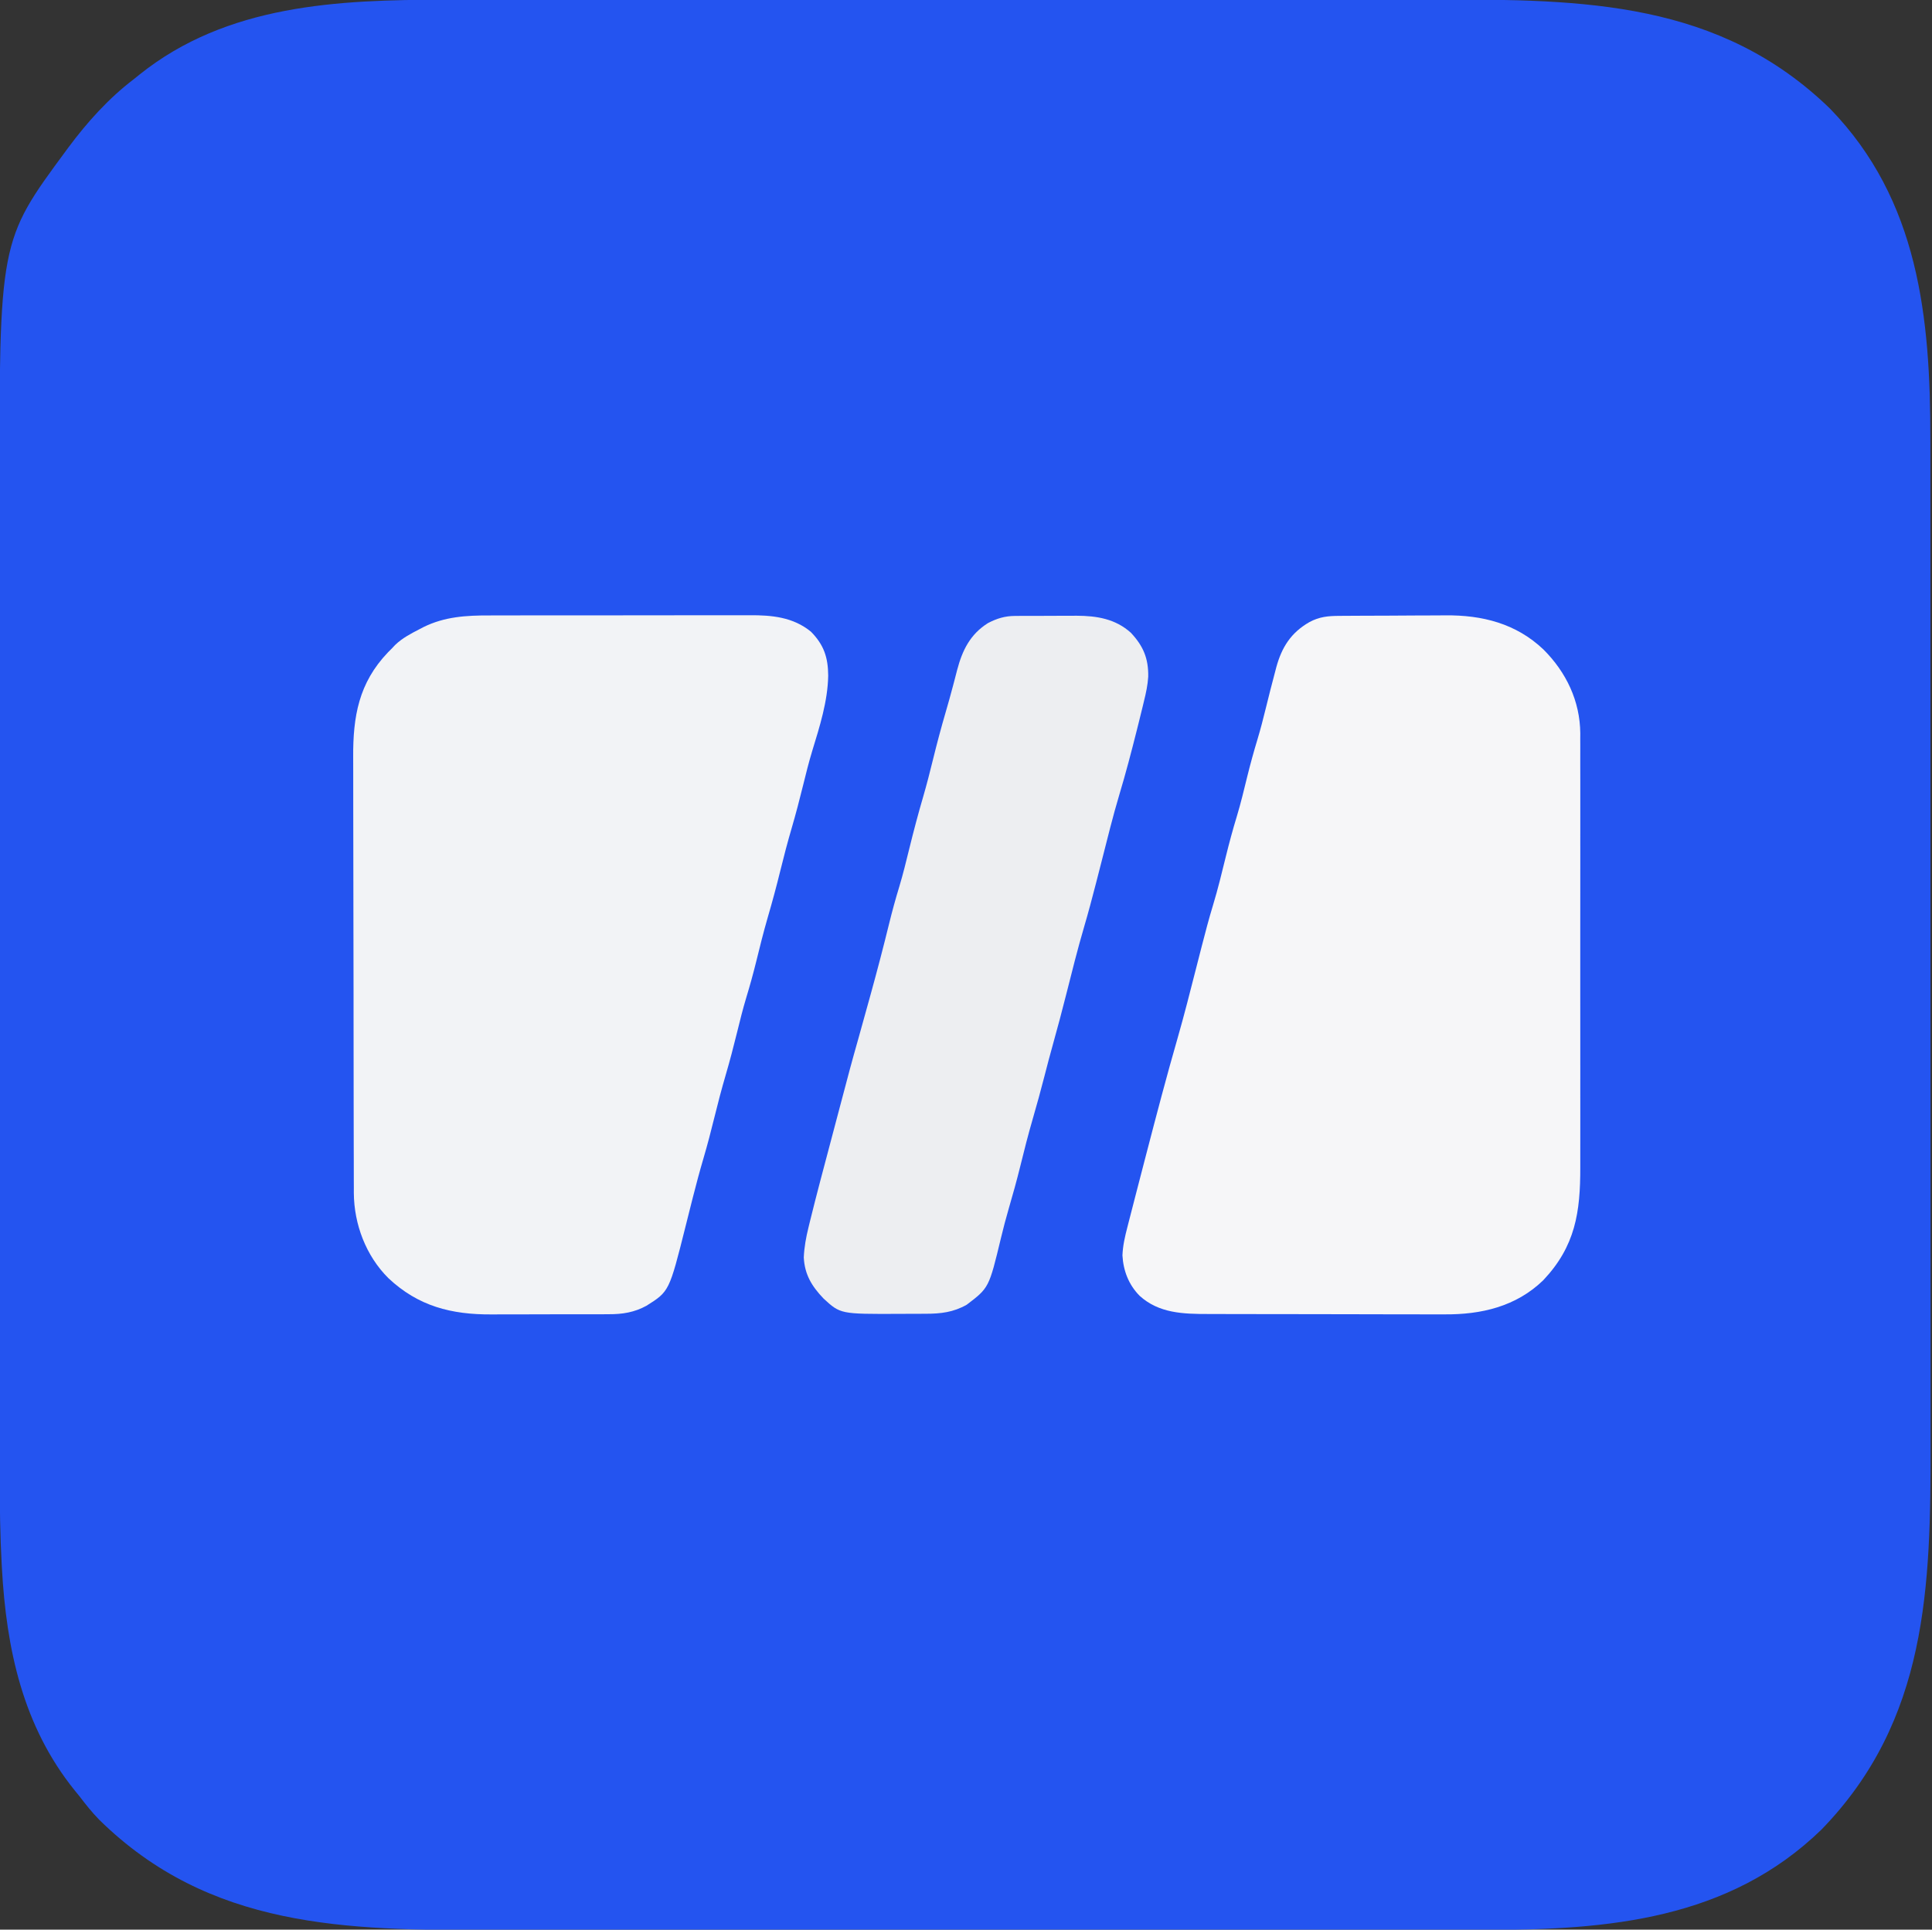
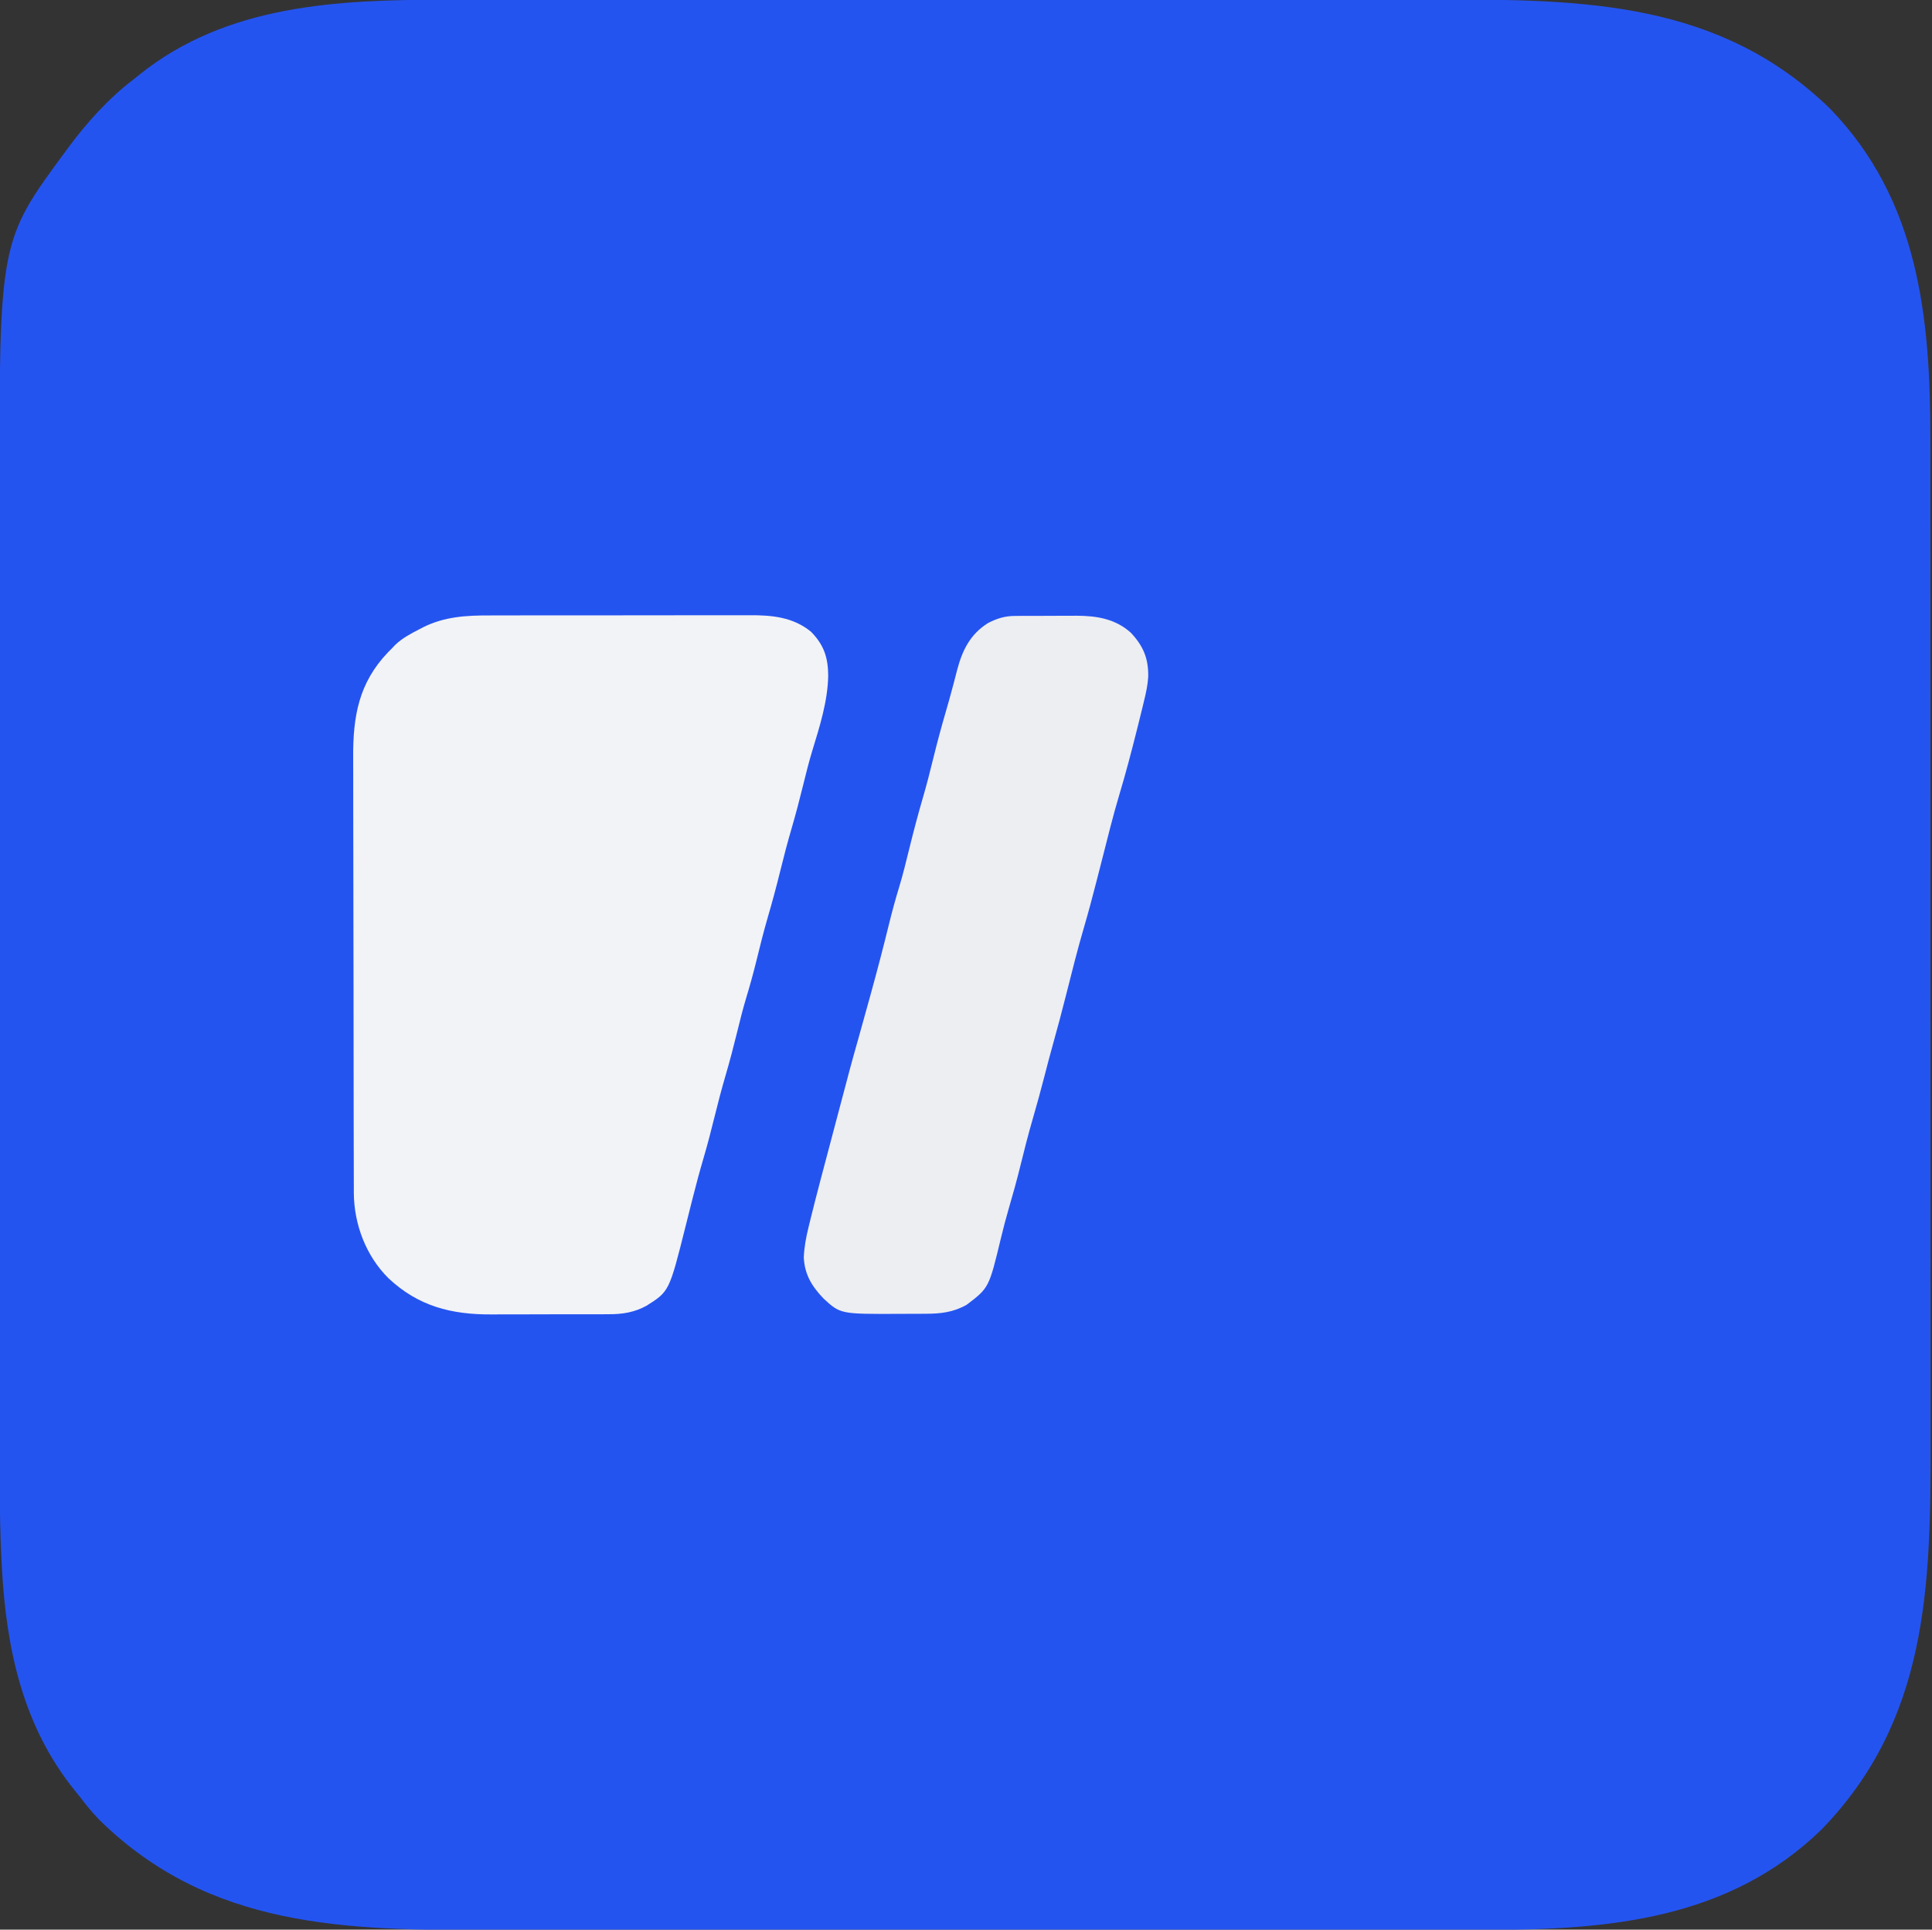
<svg xmlns="http://www.w3.org/2000/svg" version="1.1" width="1025" height="1024">
  <rect width="100%" height="100%" fill="#333333" stroke="none" />
-   <path d="M0 0 C2.477 -0.002 4.954 -0.004 7.431 -0.007 C12.779 -0.012 18.127 -0.013 23.475 -0.012 C31.429 -0.011 39.383 -0.015 47.336 -0.02 C62.376 -0.03 77.417 -0.033 92.457 -0.033 C104.082 -0.034 115.706 -0.036 127.331 -0.039 C130.688 -0.04 134.044 -0.041 137.4 -0.042 C138.235 -0.042 139.069 -0.042 139.929 -0.042 C163.381 -0.049 186.833 -0.052 210.286 -0.052 C211.168 -0.052 212.051 -0.052 212.961 -0.052 C217.434 -0.052 221.908 -0.052 226.382 -0.052 C227.27 -0.052 228.159 -0.052 229.074 -0.052 C230.87 -0.052 232.667 -0.052 234.463 -0.052 C262.387 -0.051 290.312 -0.058 318.236 -0.072 C349.673 -0.088 381.11 -0.096 412.546 -0.095 C415.907 -0.095 419.267 -0.095 422.628 -0.095 C423.868 -0.095 423.868 -0.095 425.134 -0.095 C438.376 -0.095 451.617 -0.101 464.858 -0.11 C478.197 -0.118 491.536 -0.119 504.874 -0.113 C512.082 -0.109 519.291 -0.109 526.499 -0.118 C604.038 -0.21 675.938 0.702 734.724 57.759 C781.898 106.343 788.029 168.749 787.983 233.406 C787.985 235.908 787.987 238.41 787.99 240.913 C787.995 246.319 787.996 251.725 787.995 257.131 C787.994 265.172 787.998 273.212 788.003 281.253 C788.013 296.456 788.016 311.659 788.016 326.862 C788.017 338.612 788.019 350.362 788.022 362.112 C788.023 365.503 788.024 368.895 788.025 372.286 C788.025 373.129 788.025 373.973 788.025 374.842 C788.031 398.54 788.035 422.239 788.035 445.938 C788.035 446.831 788.035 447.723 788.035 448.642 C788.035 453.164 788.035 457.685 788.035 462.207 C788.035 463.554 788.035 463.554 788.035 464.928 C788.035 466.743 788.034 468.559 788.034 470.375 C788.034 498.601 788.041 526.827 788.055 555.053 C788.07 586.823 788.079 618.594 788.078 650.364 C788.078 653.759 788.078 657.155 788.078 660.55 C788.078 661.386 788.078 662.221 788.078 663.083 C788.078 676.469 788.084 689.854 788.093 703.24 C788.101 716.721 788.102 730.202 788.096 743.683 C788.092 750.97 788.092 758.257 788.101 765.544 C788.191 842.318 786.604 912.921 730.224 971.009 C680.998 1018.806 617.142 1024.315 551.698 1024.267 C549.221 1024.269 546.744 1024.272 544.267 1024.274 C538.919 1024.279 533.571 1024.281 528.223 1024.28 C520.27 1024.278 512.316 1024.282 504.362 1024.288 C489.322 1024.297 474.282 1024.3 459.242 1024.301 C447.617 1024.301 435.992 1024.303 424.367 1024.306 C421.011 1024.307 417.655 1024.308 414.298 1024.309 C413.464 1024.309 412.629 1024.31 411.769 1024.31 C388.317 1024.316 364.865 1024.32 341.413 1024.319 C340.53 1024.319 339.647 1024.319 338.738 1024.319 C334.264 1024.319 329.79 1024.319 325.316 1024.319 C324.428 1024.319 323.54 1024.319 322.624 1024.319 C320.828 1024.319 319.031 1024.319 317.235 1024.319 C289.311 1024.318 261.387 1024.326 233.463 1024.34 C202.026 1024.355 170.589 1024.363 139.152 1024.363 C135.792 1024.362 132.431 1024.362 129.071 1024.362 C127.83 1024.362 127.83 1024.362 126.564 1024.362 C113.323 1024.362 100.081 1024.369 86.84 1024.377 C73.501 1024.386 60.163 1024.387 46.824 1024.38 C39.616 1024.377 32.408 1024.377 25.2 1024.386 C-52.607 1024.477 -124.875 1023.523 -183.522 965.794 C-187.406 961.834 -190.789 957.535 -194.151 953.134 C-194.936 952.176 -195.721 951.218 -196.53 950.231 C-224.09 916.028 -232.77 875.211 -235.151 832.134 C-235.191 831.417 -235.23 830.7 -235.271 829.961 C-236.08 815.001 -236.296 800.084 -236.285 785.104 C-236.286 782.652 -236.289 780.2 -236.291 777.749 C-236.296 772.459 -236.298 767.17 -236.297 761.88 C-236.295 754.013 -236.3 746.146 -236.305 738.279 C-236.314 723.402 -236.317 708.525 -236.318 693.648 C-236.318 682.148 -236.32 670.648 -236.324 659.148 C-236.324 655.827 -236.325 652.505 -236.326 649.184 C-236.326 648.358 -236.327 647.533 -236.327 646.682 C-236.333 623.476 -236.337 600.271 -236.337 577.066 C-236.337 576.192 -236.337 575.319 -236.337 574.419 C-236.336 569.993 -236.336 565.567 -236.336 561.141 C-236.336 560.262 -236.336 559.384 -236.336 558.478 C-236.336 556.701 -236.336 554.924 -236.336 553.146 C-236.335 525.524 -236.343 497.902 -236.357 470.28 C-236.372 439.176 -236.381 408.073 -236.38 376.97 C-236.38 373.644 -236.38 370.319 -236.379 366.993 C-236.379 366.174 -236.379 365.356 -236.379 364.512 C-236.379 351.415 -236.386 338.319 -236.394 325.222 C-236.403 312.026 -236.404 298.83 -236.397 285.633 C-236.394 278.504 -236.394 271.374 -236.403 264.245 C-236.566 128.111 -236.566 128.111 -201.151 80.134 C-200.76 79.603 -200.369 79.072 -199.966 78.525 C-189.871 64.943 -178.637 52.415 -165.151 42.134 C-164.147 41.325 -163.142 40.517 -162.108 39.684 C-115.788 2.583 -57 -0.041 0 0 Z " fill="#2454F0" transform="translate(236.151,-0.134)" />
+   <path d="M0 0 C2.477 -0.002 4.954 -0.004 7.431 -0.007 C12.779 -0.012 18.127 -0.013 23.475 -0.012 C31.429 -0.011 39.383 -0.015 47.336 -0.02 C62.376 -0.03 77.417 -0.033 92.457 -0.033 C104.082 -0.034 115.706 -0.036 127.331 -0.039 C130.688 -0.04 134.044 -0.041 137.4 -0.042 C138.235 -0.042 139.069 -0.042 139.929 -0.042 C163.381 -0.049 186.833 -0.052 210.286 -0.052 C211.168 -0.052 212.051 -0.052 212.961 -0.052 C217.434 -0.052 221.908 -0.052 226.382 -0.052 C227.27 -0.052 228.159 -0.052 229.074 -0.052 C230.87 -0.052 232.667 -0.052 234.463 -0.052 C262.387 -0.051 290.312 -0.058 318.236 -0.072 C349.673 -0.088 381.11 -0.096 412.546 -0.095 C415.907 -0.095 419.267 -0.095 422.628 -0.095 C423.868 -0.095 423.868 -0.095 425.134 -0.095 C438.376 -0.095 451.617 -0.101 464.858 -0.11 C478.197 -0.118 491.536 -0.119 504.874 -0.113 C512.082 -0.109 519.291 -0.109 526.499 -0.118 C604.038 -0.21 675.938 0.702 734.724 57.759 C781.898 106.343 788.029 168.749 787.983 233.406 C787.985 235.908 787.987 238.41 787.99 240.913 C787.995 246.319 787.996 251.725 787.995 257.131 C787.994 265.172 787.998 273.212 788.003 281.253 C788.013 296.456 788.016 311.659 788.016 326.862 C788.017 338.612 788.019 350.362 788.022 362.112 C788.023 365.503 788.024 368.895 788.025 372.286 C788.025 373.129 788.025 373.973 788.025 374.842 C788.031 398.54 788.035 422.239 788.035 445.938 C788.035 446.831 788.035 447.723 788.035 448.642 C788.035 453.164 788.035 457.685 788.035 462.207 C788.035 463.554 788.035 463.554 788.035 464.928 C788.035 466.743 788.034 468.559 788.034 470.375 C788.034 498.601 788.041 526.827 788.055 555.053 C788.07 586.823 788.079 618.594 788.078 650.364 C788.078 653.759 788.078 657.155 788.078 660.55 C788.078 661.386 788.078 662.221 788.078 663.083 C788.078 676.469 788.084 689.854 788.093 703.24 C788.101 716.721 788.102 730.202 788.096 743.683 C788.092 750.97 788.092 758.257 788.101 765.544 C788.191 842.318 786.604 912.921 730.224 971.009 C680.998 1018.806 617.142 1024.315 551.698 1024.267 C549.221 1024.269 546.744 1024.272 544.267 1024.274 C538.919 1024.279 533.571 1024.281 528.223 1024.28 C520.27 1024.278 512.316 1024.282 504.362 1024.288 C489.322 1024.297 474.282 1024.3 459.242 1024.301 C447.617 1024.301 435.992 1024.303 424.367 1024.306 C421.011 1024.307 417.655 1024.308 414.298 1024.309 C413.464 1024.309 412.629 1024.31 411.769 1024.31 C388.317 1024.316 364.865 1024.32 341.413 1024.319 C340.53 1024.319 339.647 1024.319 338.738 1024.319 C334.264 1024.319 329.79 1024.319 325.316 1024.319 C324.428 1024.319 323.54 1024.319 322.624 1024.319 C320.828 1024.319 319.031 1024.319 317.235 1024.319 C289.311 1024.318 261.387 1024.326 233.463 1024.34 C202.026 1024.355 170.589 1024.363 139.152 1024.363 C135.792 1024.362 132.431 1024.362 129.071 1024.362 C127.83 1024.362 127.83 1024.362 126.564 1024.362 C113.323 1024.362 100.081 1024.369 86.84 1024.377 C73.501 1024.386 60.163 1024.387 46.824 1024.38 C39.616 1024.377 32.408 1024.377 25.2 1024.386 C-52.607 1024.477 -124.875 1023.523 -183.522 965.794 C-187.406 961.834 -190.789 957.535 -194.151 953.134 C-194.936 952.176 -195.721 951.218 -196.53 950.231 C-224.09 916.028 -232.77 875.211 -235.151 832.134 C-235.191 831.417 -235.23 830.7 -235.271 829.961 C-236.08 815.001 -236.296 800.084 -236.285 785.104 C-236.286 782.652 -236.289 780.2 -236.291 777.749 C-236.295 754.013 -236.3 746.146 -236.305 738.279 C-236.314 723.402 -236.317 708.525 -236.318 693.648 C-236.318 682.148 -236.32 670.648 -236.324 659.148 C-236.324 655.827 -236.325 652.505 -236.326 649.184 C-236.326 648.358 -236.327 647.533 -236.327 646.682 C-236.333 623.476 -236.337 600.271 -236.337 577.066 C-236.337 576.192 -236.337 575.319 -236.337 574.419 C-236.336 569.993 -236.336 565.567 -236.336 561.141 C-236.336 560.262 -236.336 559.384 -236.336 558.478 C-236.336 556.701 -236.336 554.924 -236.336 553.146 C-236.335 525.524 -236.343 497.902 -236.357 470.28 C-236.372 439.176 -236.381 408.073 -236.38 376.97 C-236.38 373.644 -236.38 370.319 -236.379 366.993 C-236.379 366.174 -236.379 365.356 -236.379 364.512 C-236.379 351.415 -236.386 338.319 -236.394 325.222 C-236.403 312.026 -236.404 298.83 -236.397 285.633 C-236.394 278.504 -236.394 271.374 -236.403 264.245 C-236.566 128.111 -236.566 128.111 -201.151 80.134 C-200.76 79.603 -200.369 79.072 -199.966 78.525 C-189.871 64.943 -178.637 52.415 -165.151 42.134 C-164.147 41.325 -163.142 40.517 -162.108 39.684 C-115.788 2.583 -57 -0.041 0 0 Z " fill="#2454F0" transform="translate(236.151,-0.134)" />
  <path d="M0 0 C1.647 -0.006 3.295 -0.013 4.942 -0.021 C9.382 -0.039 13.822 -0.038 18.262 -0.032 C21.982 -0.029 25.702 -0.035 29.422 -0.041 C38.203 -0.055 46.984 -0.053 55.765 -0.042 C64.797 -0.031 73.829 -0.045 82.861 -0.071 C90.643 -0.094 98.425 -0.1 106.207 -0.094 C110.843 -0.091 115.478 -0.093 120.114 -0.111 C124.475 -0.126 128.835 -0.122 133.195 -0.103 C134.786 -0.1 136.378 -0.103 137.969 -0.113 C149.767 -0.185 161.062 0.85 170.561 8.623 C177.473 15.643 179.642 22.338 179.704 31.961 C179.465 45.542 175.207 58.894 171.259 71.8 C169.417 77.867 167.885 83.996 166.377 90.154 C164.505 97.786 162.52 105.362 160.314 112.904 C158.134 120.364 156.165 127.855 154.314 135.404 C152.251 143.818 149.998 152.147 147.567 160.462 C145.333 168.173 143.406 175.948 141.494 183.744 C139.901 190.19 138.139 196.551 136.207 202.902 C134.396 208.938 132.878 215.035 131.377 221.154 C129.505 228.786 127.52 236.362 125.314 243.904 C123.134 251.364 121.166 258.855 119.314 266.404 C117.539 273.639 115.667 280.82 113.564 287.967 C111.526 294.896 109.665 301.861 107.889 308.861 C107.673 309.711 107.457 310.561 107.234 311.437 C106.149 315.718 105.072 320 104.005 324.285 C95.371 358.702 95.371 358.702 83.282 366.324 C76.91 369.822 70.536 370.85 63.361 370.808 C62.093 370.818 62.093 370.818 60.799 370.829 C58.031 370.847 55.263 370.843 52.494 370.838 C50.548 370.842 48.601 370.848 46.654 370.854 C42.581 370.862 38.508 370.86 34.435 370.85 C29.254 370.839 24.073 370.859 18.893 370.888 C14.872 370.907 10.852 370.906 6.831 370.9 C4.923 370.9 3.016 370.906 1.108 370.919 C-20.185 371.039 -37.782 366.59 -53.624 351.679 C-65.524 339.857 -71.839 323.132 -71.967 306.481 C-71.965 305.502 -71.962 304.523 -71.96 303.514 C-71.968 301.92 -71.968 301.92 -71.976 300.293 C-71.991 296.749 -71.991 293.205 -71.992 289.661 C-72 287.113 -72.008 284.565 -72.017 282.016 C-72.039 275.105 -72.048 268.193 -72.053 261.282 C-72.056 256.96 -72.063 252.637 -72.07 248.315 C-72.09 236.327 -72.106 224.339 -72.109 212.352 C-72.109 211.586 -72.109 210.82 -72.109 210.03 C-72.11 208.478 -72.11 206.925 -72.111 205.373 C-72.111 204.602 -72.111 203.832 -72.111 203.038 C-72.111 202.266 -72.111 201.495 -72.112 200.7 C-72.115 188.207 -72.142 175.715 -72.18 163.223 C-72.218 150.371 -72.237 137.519 -72.237 124.667 C-72.238 117.462 -72.246 110.256 -72.275 103.051 C-72.303 96.269 -72.304 89.488 -72.288 82.707 C-72.286 80.227 -72.292 77.746 -72.308 75.266 C-72.439 53.667 -69.393 35.866 -53.881 19.611 C-52.794 18.519 -52.794 18.519 -51.686 17.404 C-50.908 16.575 -50.908 16.575 -50.115 15.728 C-46.283 12.007 -41.706 9.647 -36.998 7.217 C-36.363 6.883 -35.728 6.55 -35.074 6.206 C-23.78 0.623 -12.347 -0.039 0 0 Z " fill="#F2F3F6" transform="translate(259.686,326.596)" />
-   <path d="M0 0 C0.758 -0.007 1.517 -0.013 2.298 -0.02 C4.806 -0.04 7.314 -0.051 9.823 -0.061 C10.684 -0.065 11.546 -0.069 12.433 -0.074 C17.001 -0.094 21.569 -0.109 26.137 -0.118 C30.821 -0.129 35.505 -0.164 40.19 -0.203 C43.819 -0.23 47.448 -0.238 51.077 -0.241 C52.802 -0.246 54.526 -0.258 56.251 -0.276 C75.758 -0.475 93.761 4.025 108.29 17.845 C120.354 29.897 127.679 45.13 127.826 62.337 C127.816 63.792 127.816 63.792 127.805 65.276 C127.81 66.337 127.815 67.399 127.819 68.492 C127.831 72.018 127.822 75.544 127.812 79.071 C127.817 81.611 127.822 84.152 127.828 86.692 C127.841 92.859 127.839 99.026 127.83 105.192 C127.823 110.209 127.823 115.226 127.826 120.243 C127.826 120.959 127.827 121.675 127.827 122.413 C127.828 123.868 127.829 125.323 127.83 126.778 C127.839 140.401 127.829 154.025 127.813 167.648 C127.799 179.312 127.802 190.977 127.815 202.641 C127.832 216.214 127.838 229.786 127.829 243.359 C127.828 244.809 127.827 246.259 127.826 247.71 C127.825 248.423 127.825 249.137 127.824 249.872 C127.822 254.875 127.826 259.879 127.833 264.882 C127.843 271.632 127.836 278.381 127.819 285.13 C127.815 287.6 127.816 290.069 127.822 292.539 C127.881 316.461 125.239 334.485 108.182 352.552 C93.781 366.528 75.228 370.828 55.759 370.663 C54.258 370.665 52.756 370.669 51.255 370.674 C47.226 370.684 43.197 370.669 39.169 370.648 C34.927 370.631 30.685 370.634 26.444 370.635 C19.33 370.633 12.215 370.616 5.101 370.589 C-3.099 370.557 -11.298 370.547 -19.498 370.548 C-28.272 370.549 -37.045 370.536 -45.819 370.517 C-48.33 370.513 -50.84 370.512 -53.351 370.511 C-57.307 370.509 -61.264 370.496 -65.22 370.476 C-66.664 370.471 -68.107 370.468 -69.55 370.469 C-82.794 370.476 -95.762 370.124 -106.009 360.771 C-111.778 354.901 -114.616 347.509 -115.076 339.365 C-114.866 334.134 -113.752 329.367 -112.443 324.329 C-112.222 323.463 -112.001 322.597 -111.773 321.704 C-111.046 318.86 -110.311 316.019 -109.576 313.177 C-109.07 311.212 -108.564 309.247 -108.059 307.282 C-106.449 301.036 -104.826 294.794 -103.201 288.552 C-102.915 287.453 -102.629 286.354 -102.334 285.222 C-96.999 264.731 -91.639 244.255 -85.769 223.91 C-82.299 211.819 -79.222 199.623 -76.109 187.437 C-75.245 184.058 -74.38 180.68 -73.513 177.302 C-73.254 176.291 -73.254 176.291 -72.989 175.259 C-71.116 167.966 -69.213 160.692 -67.013 153.49 C-64.406 144.897 -62.309 136.188 -60.164 127.47 C-58.417 120.415 -56.545 113.435 -54.419 106.486 C-52.283 99.407 -50.569 92.227 -48.808 85.048 C-47.175 78.441 -45.375 71.917 -43.4 65.405 C-41.793 60.055 -40.408 54.665 -39.076 49.24 C-37.443 42.62 -35.787 36.01 -34.013 29.427 C-33.828 28.713 -33.642 27.999 -33.451 27.263 C-30.526 16.573 -25.639 8.899 -15.888 3.302 C-10.566 0.447 -5.994 0.023 0 0 Z " fill="#F6F6F8" transform="translate(710.576,326.823)" />
  <path d="M0 0 C0.868 -0.006 1.737 -0.013 2.631 -0.019 C4.03 -0.021 4.03 -0.021 5.457 -0.023 C6.911 -0.028 6.911 -0.028 8.394 -0.033 C10.447 -0.038 12.5 -0.04 14.552 -0.04 C17.666 -0.042 20.78 -0.06 23.894 -0.079 C25.894 -0.082 27.894 -0.084 29.894 -0.085 C31.274 -0.096 31.274 -0.096 32.682 -0.107 C43.431 -0.07 53.355 1.516 61.55 8.934 C68.182 16.018 70.906 22.59 70.754 32.244 C70.478 36.678 69.579 40.842 68.511 45.145 C68.181 46.535 68.181 46.535 67.843 47.953 C67.105 51.022 66.343 54.084 65.574 57.145 C65.295 58.257 65.017 59.369 64.73 60.515 C61.831 72.034 58.837 83.514 55.411 94.888 C51.96 106.425 49.109 118.137 46.128 129.801 C45.278 133.125 44.427 136.448 43.574 139.77 C43.402 140.441 43.229 141.112 43.052 141.804 C41.044 149.618 38.973 157.404 36.699 165.145 C33.238 176.934 30.275 188.855 27.264 200.764 C25.047 209.513 22.748 218.229 20.311 226.919 C18.677 232.746 17.135 238.594 15.636 244.458 C13.726 251.867 11.713 259.236 9.574 266.583 C7.105 275.07 4.931 283.611 2.826 292.195 C0.977 299.677 -1.078 307.08 -3.244 314.475 C-4.747 319.646 -6.111 324.83 -7.369 330.065 C-13.728 356.535 -13.728 356.535 -25.551 365.52 C-32.648 369.531 -39.247 370.301 -47.325 370.313 C-48.454 370.318 -48.454 370.318 -49.605 370.323 C-51.197 370.328 -52.789 370.331 -54.381 370.331 C-56.759 370.333 -59.138 370.351 -61.516 370.37 C-92.552 370.485 -92.552 370.485 -101.536 362.2 C-107.751 355.69 -111.531 349.499 -111.989 340.395 C-111.735 334.882 -110.802 329.806 -109.485 324.454 C-109.27 323.568 -109.055 322.681 -108.834 321.768 C-105.275 307.255 -101.395 292.82 -97.567 278.376 C-96.712 275.15 -95.861 271.923 -95.009 268.697 C-87.047 238.529 -87.047 238.529 -82.994 224.162 C-80.989 217.038 -79.022 209.904 -77.051 202.77 C-76.813 201.908 -76.575 201.045 -76.329 200.156 C-72.948 187.898 -69.733 175.616 -66.708 163.265 C-65.09 156.688 -63.32 150.195 -61.337 143.721 C-59.314 137.006 -57.664 130.204 -55.989 123.395 C-53.717 114.161 -51.3 105.002 -48.626 95.877 C-46.726 89.338 -45.048 82.758 -43.426 76.145 C-41.352 67.697 -39.119 59.317 -36.681 50.967 C-35.349 46.4 -34.065 41.828 -32.856 37.227 C-32.596 36.243 -32.335 35.258 -32.067 34.243 C-31.573 32.365 -31.085 30.484 -30.606 28.602 C-27.855 18.192 -23.679 9.705 -14.27 3.79 C-9.554 1.352 -5.338 0.027 0 0 Z " fill="#EDEEF1" transform="translate(538.426,326.855)" />
</svg>